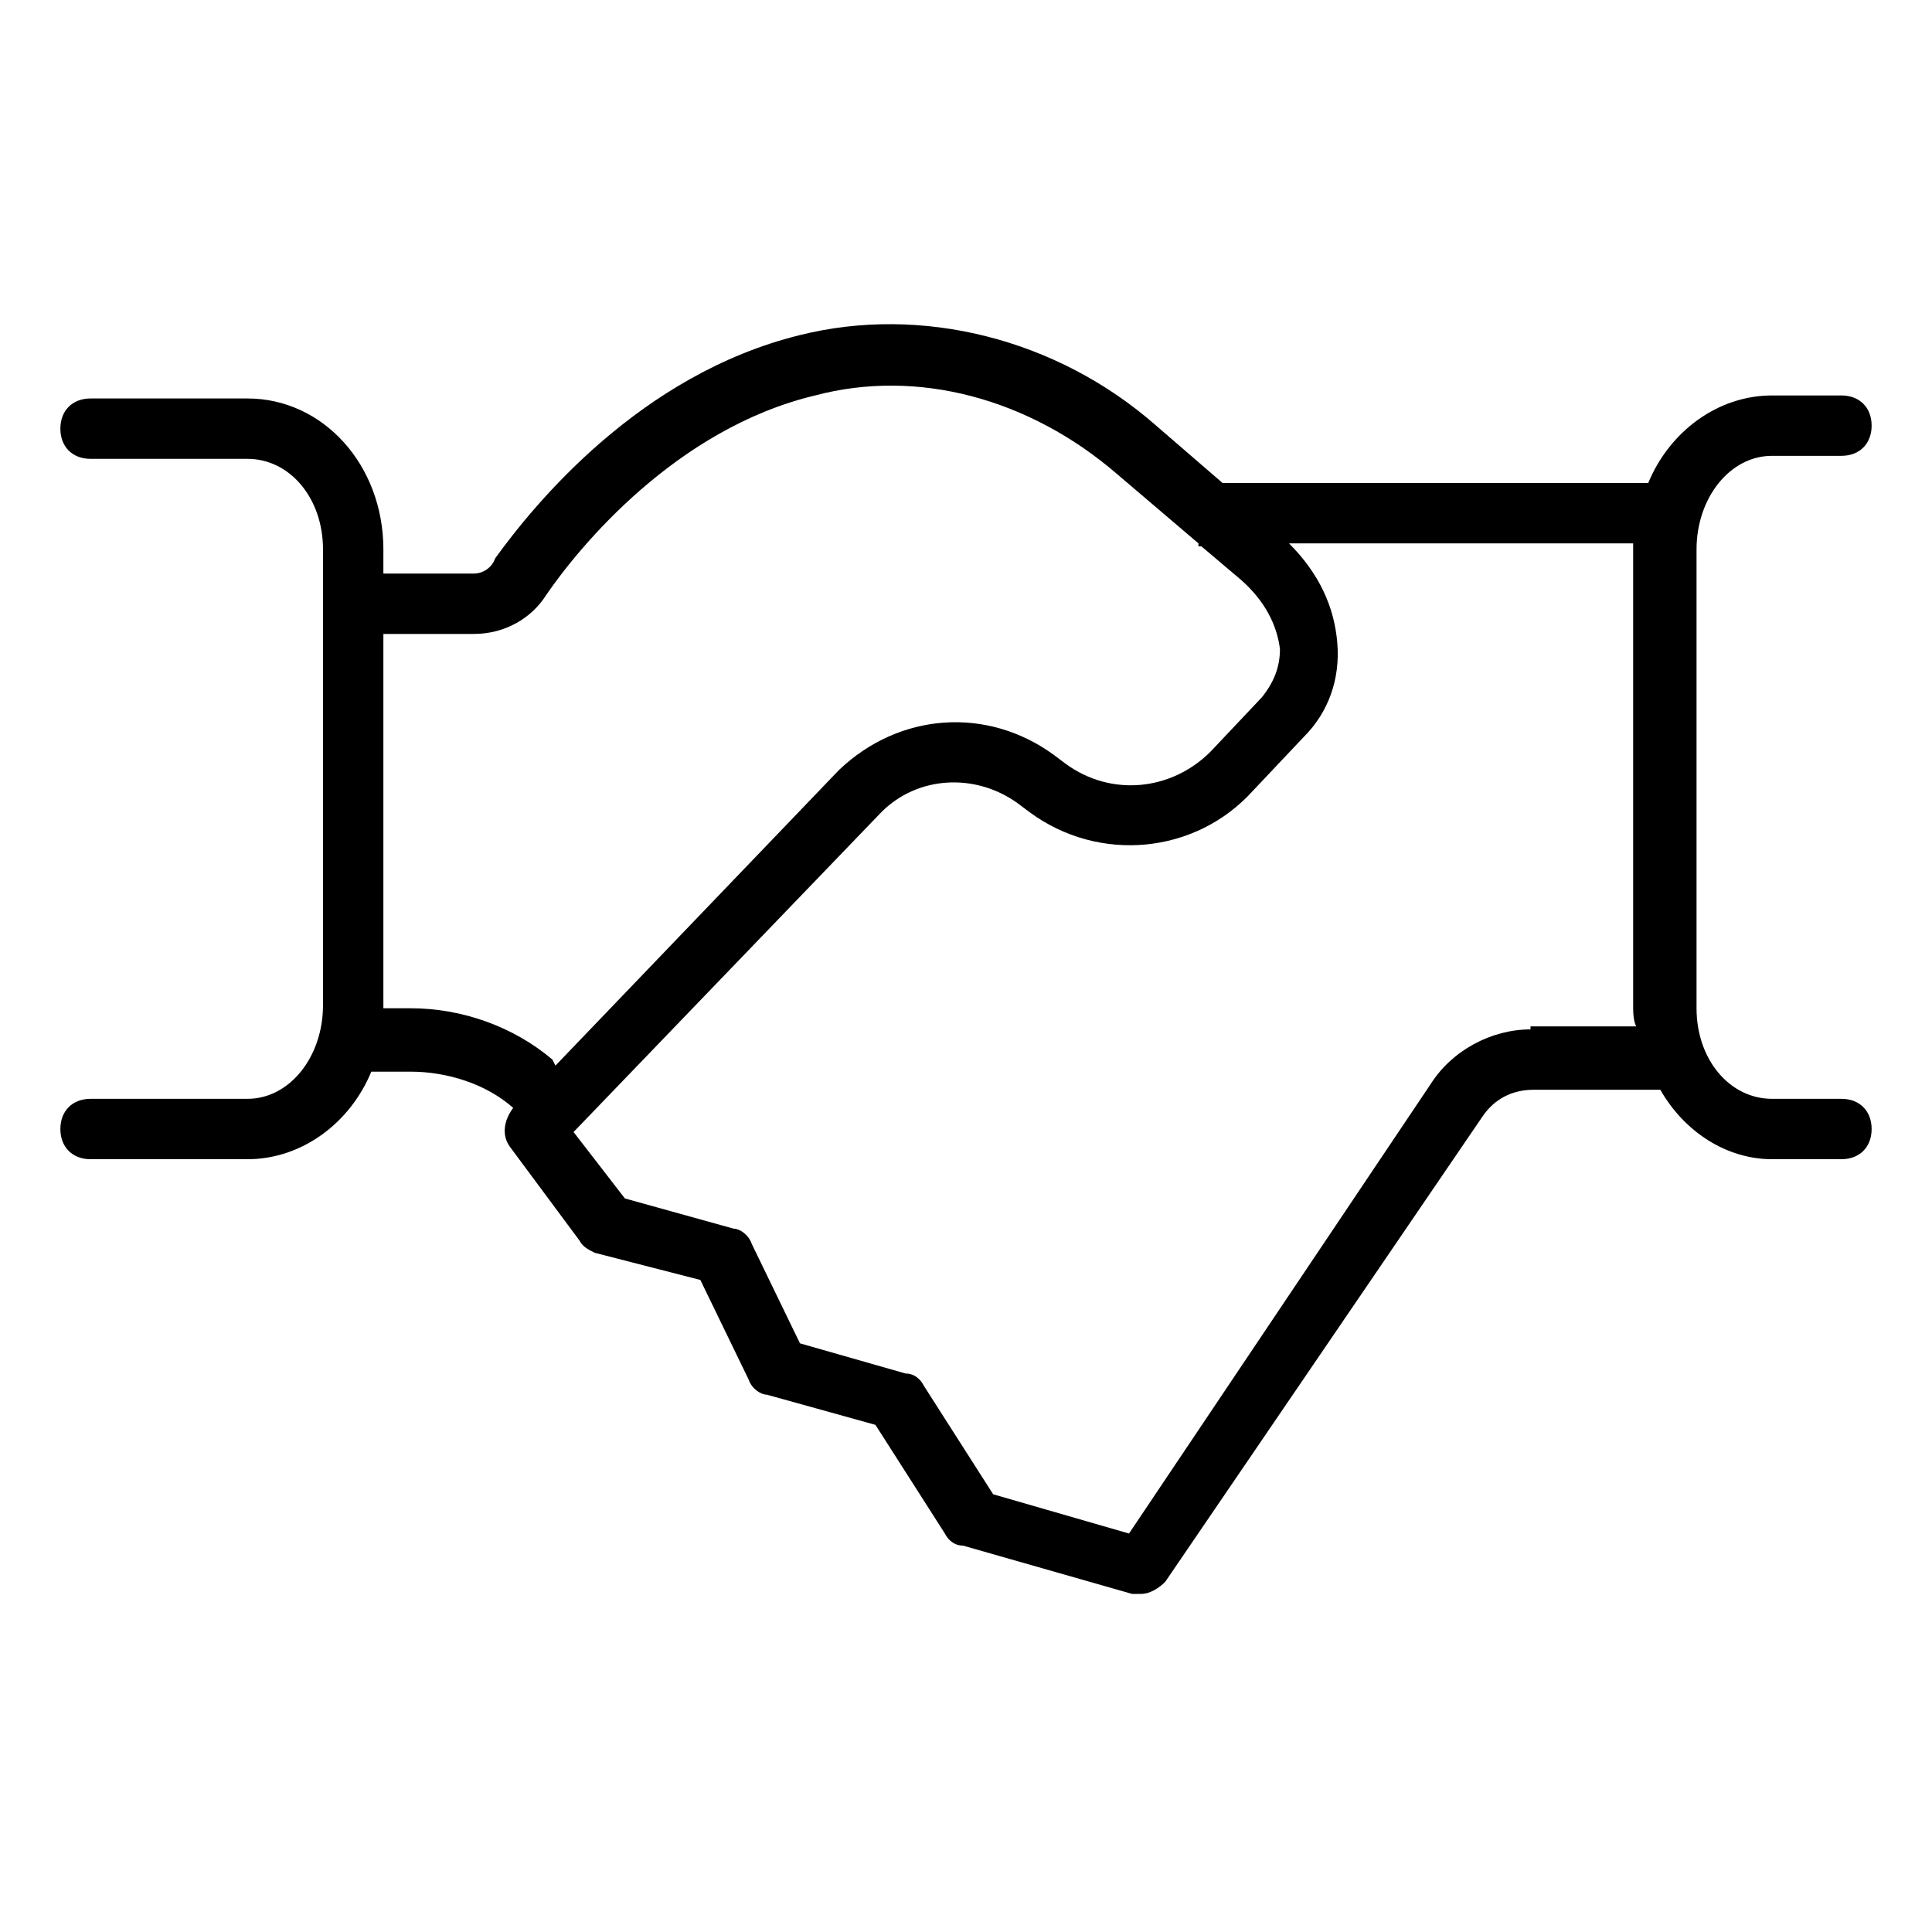
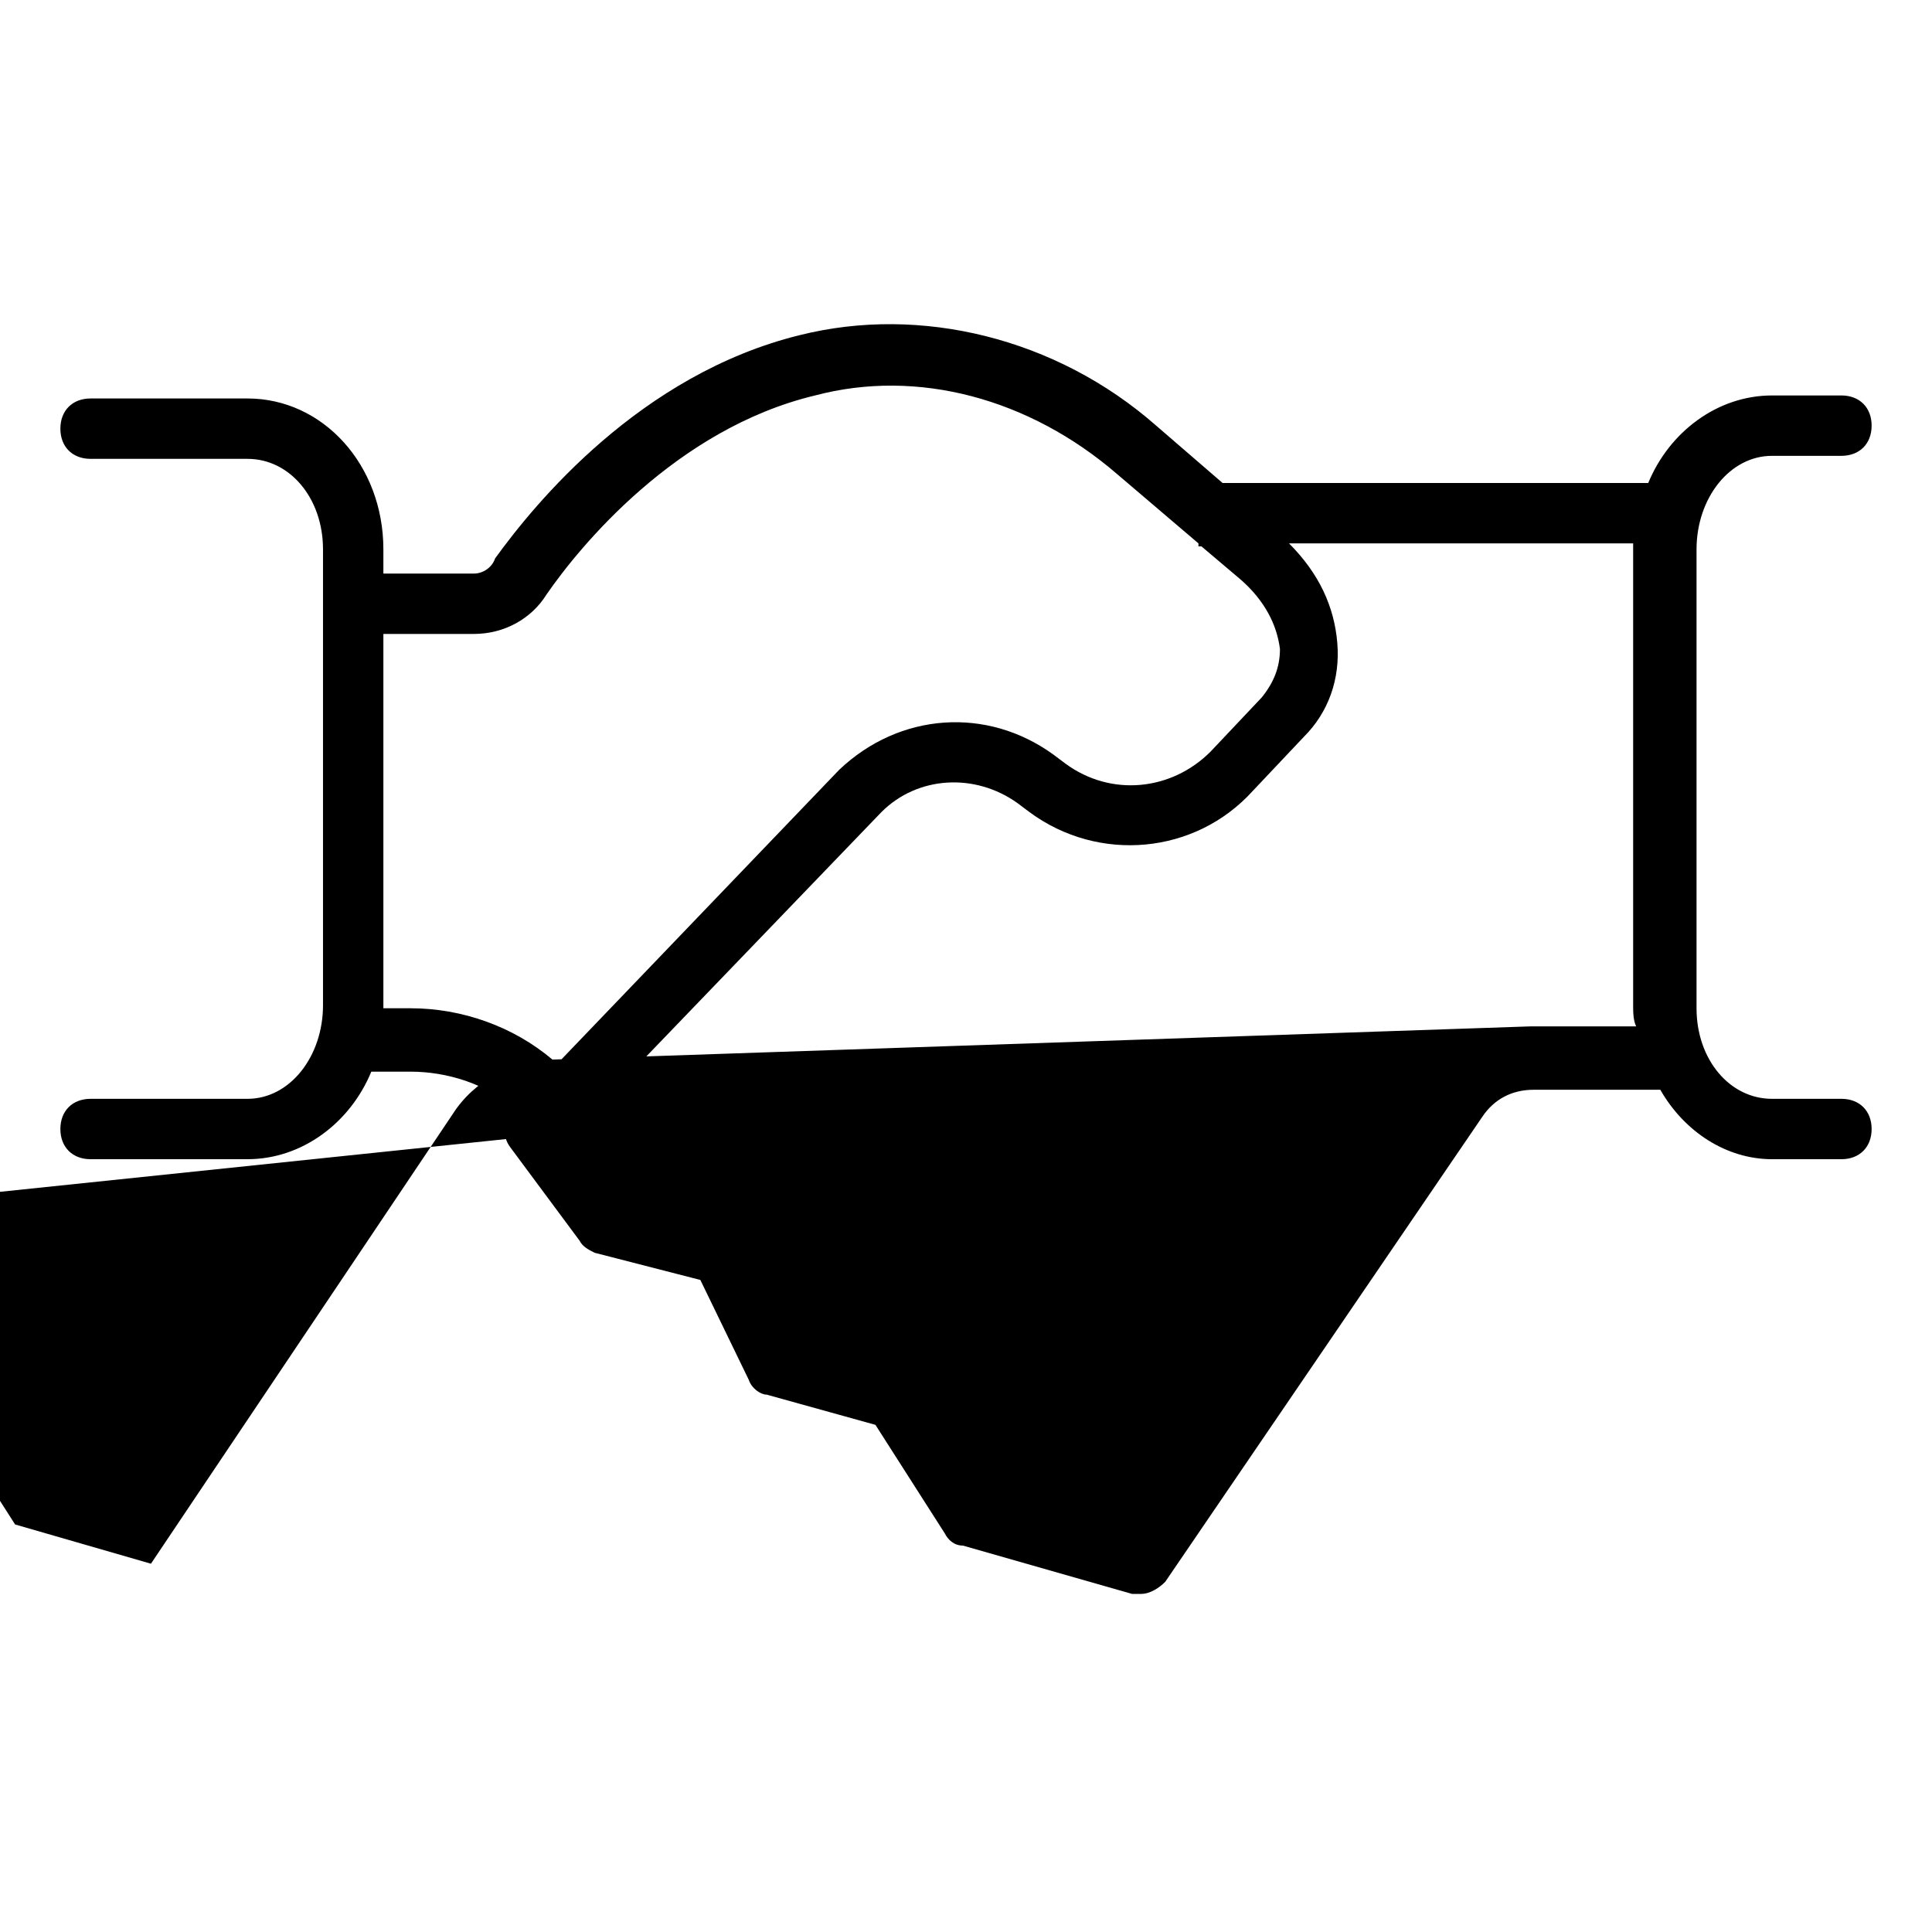
<svg xmlns="http://www.w3.org/2000/svg" version="1.1" id="lni_lni-handshake" x="0px" y="0px" viewBox="0 0 64 64" style="enable-background:new 0 0 64 64;" xml:space="preserve">
-   <path d="M61,36.4h-2.3c-1.4,0-2.5-1.3-2.5-3V18.2c0-1.7,1.1-3.1,2.5-3.1H61c0.6,0,1-0.4,1-1s-0.4-1-1-1h-2.3c-1.8,0-3.4,1.2-4.1,2.9  H40.5l-2.2-1.9c-3.3-2.9-7.8-4-11.8-3c-5.3,1.3-8.8,5.6-10.1,7.4C16.3,18.8,16,19,15.7,19h-3v-0.8c0-2.8-2-5-4.5-5H3  c-0.6,0-1,0.4-1,1s0.4,1,1,1h5.2c1.4,0,2.5,1.3,2.5,3v15.1c0,1.7-1.1,3.1-2.5,3.1H3c-0.6,0-1,0.4-1,1s0.4,1,1,1h5.2  c1.8,0,3.4-1.2,4.1-2.9h1.3c1.2,0,2.5,0.4,3.4,1.2l0,0c-0.3,0.4-0.4,0.9-0.1,1.3l2.3,3.1c0.1,0.2,0.3,0.3,0.5,0.4l3.5,0.9l1.6,3.3  c0.1,0.3,0.4,0.5,0.6,0.5l3.6,1l2.3,3.6c0.1,0.2,0.3,0.4,0.6,0.4l5.6,1.6c0.1,0,0.2,0,0.3,0c0.3,0,0.6-0.2,0.8-0.4L49.1,37  c0.4-0.6,1-0.9,1.7-0.9h4.2c0.8,1.4,2.2,2.3,3.7,2.3H61c0.6,0,1-0.4,1-1S61.6,36.4,61,36.4z M18.3,35.1c-1.3-1.1-3-1.7-4.7-1.7h-0.9  c0-0.1,0-0.1,0-0.2V21h3c1,0,1.9-0.5,2.4-1.3c1.1-1.6,4.3-5.5,8.9-6.6c3.4-0.9,7.1,0.1,10,2.6l2.7,2.3v0.1h0.1l1.3,1.1  c0.8,0.7,1.2,1.5,1.3,2.3c0,0.6-0.2,1.1-0.6,1.6l-1.7,1.8c-1.3,1.3-3.3,1.5-4.8,0.4L34.9,25c-2.2-1.6-5.1-1.4-7.1,0.5l-9.4,9.8  L18.3,35.1z M50.7,34.1c-1.3,0-2.6,0.7-3.3,1.8l-10,14.9l-4.5-1.3l-2.3-3.6c-0.1-0.2-0.3-0.4-0.6-0.4l-3.5-1l-1.6-3.3  c-0.1-0.3-0.4-0.5-0.6-0.5l-3.6-1L19,37.5l10.2-10.6c1.2-1.2,3.1-1.3,4.5-0.3l0.4,0.3c2.3,1.7,5.5,1.4,7.4-0.7l1.7-1.8  c0.8-0.8,1.2-1.9,1.1-3.1c-0.1-1.2-0.6-2.3-1.6-3.3h11.4c0,0.1,0,0.1,0,0.2v15.1c0,0.2,0,0.5,0.1,0.7H50.7z" />
+   <path d="M61,36.4h-2.3c-1.4,0-2.5-1.3-2.5-3V18.2c0-1.7,1.1-3.1,2.5-3.1H61c0.6,0,1-0.4,1-1s-0.4-1-1-1h-2.3c-1.8,0-3.4,1.2-4.1,2.9  H40.5l-2.2-1.9c-3.3-2.9-7.8-4-11.8-3c-5.3,1.3-8.8,5.6-10.1,7.4C16.3,18.8,16,19,15.7,19h-3v-0.8c0-2.8-2-5-4.5-5H3  c-0.6,0-1,0.4-1,1s0.4,1,1,1h5.2c1.4,0,2.5,1.3,2.5,3v15.1c0,1.7-1.1,3.1-2.5,3.1H3c-0.6,0-1,0.4-1,1s0.4,1,1,1h5.2  c1.8,0,3.4-1.2,4.1-2.9h1.3c1.2,0,2.5,0.4,3.4,1.2l0,0c-0.3,0.4-0.4,0.9-0.1,1.3l2.3,3.1c0.1,0.2,0.3,0.3,0.5,0.4l3.5,0.9l1.6,3.3  c0.1,0.3,0.4,0.5,0.6,0.5l3.6,1l2.3,3.6c0.1,0.2,0.3,0.4,0.6,0.4l5.6,1.6c0.1,0,0.2,0,0.3,0c0.3,0,0.6-0.2,0.8-0.4L49.1,37  c0.4-0.6,1-0.9,1.7-0.9h4.2c0.8,1.4,2.2,2.3,3.7,2.3H61c0.6,0,1-0.4,1-1S61.6,36.4,61,36.4z M18.3,35.1c-1.3-1.1-3-1.7-4.7-1.7h-0.9  c0-0.1,0-0.1,0-0.2V21h3c1,0,1.9-0.5,2.4-1.3c1.1-1.6,4.3-5.5,8.9-6.6c3.4-0.9,7.1,0.1,10,2.6l2.7,2.3v0.1h0.1l1.3,1.1  c0.8,0.7,1.2,1.5,1.3,2.3c0,0.6-0.2,1.1-0.6,1.6l-1.7,1.8c-1.3,1.3-3.3,1.5-4.8,0.4L34.9,25c-2.2-1.6-5.1-1.4-7.1,0.5l-9.4,9.8  L18.3,35.1z c-1.3,0-2.6,0.7-3.3,1.8l-10,14.9l-4.5-1.3l-2.3-3.6c-0.1-0.2-0.3-0.4-0.6-0.4l-3.5-1l-1.6-3.3  c-0.1-0.3-0.4-0.5-0.6-0.5l-3.6-1L19,37.5l10.2-10.6c1.2-1.2,3.1-1.3,4.5-0.3l0.4,0.3c2.3,1.7,5.5,1.4,7.4-0.7l1.7-1.8  c0.8-0.8,1.2-1.9,1.1-3.1c-0.1-1.2-0.6-2.3-1.6-3.3h11.4c0,0.1,0,0.1,0,0.2v15.1c0,0.2,0,0.5,0.1,0.7H50.7z" />
</svg>